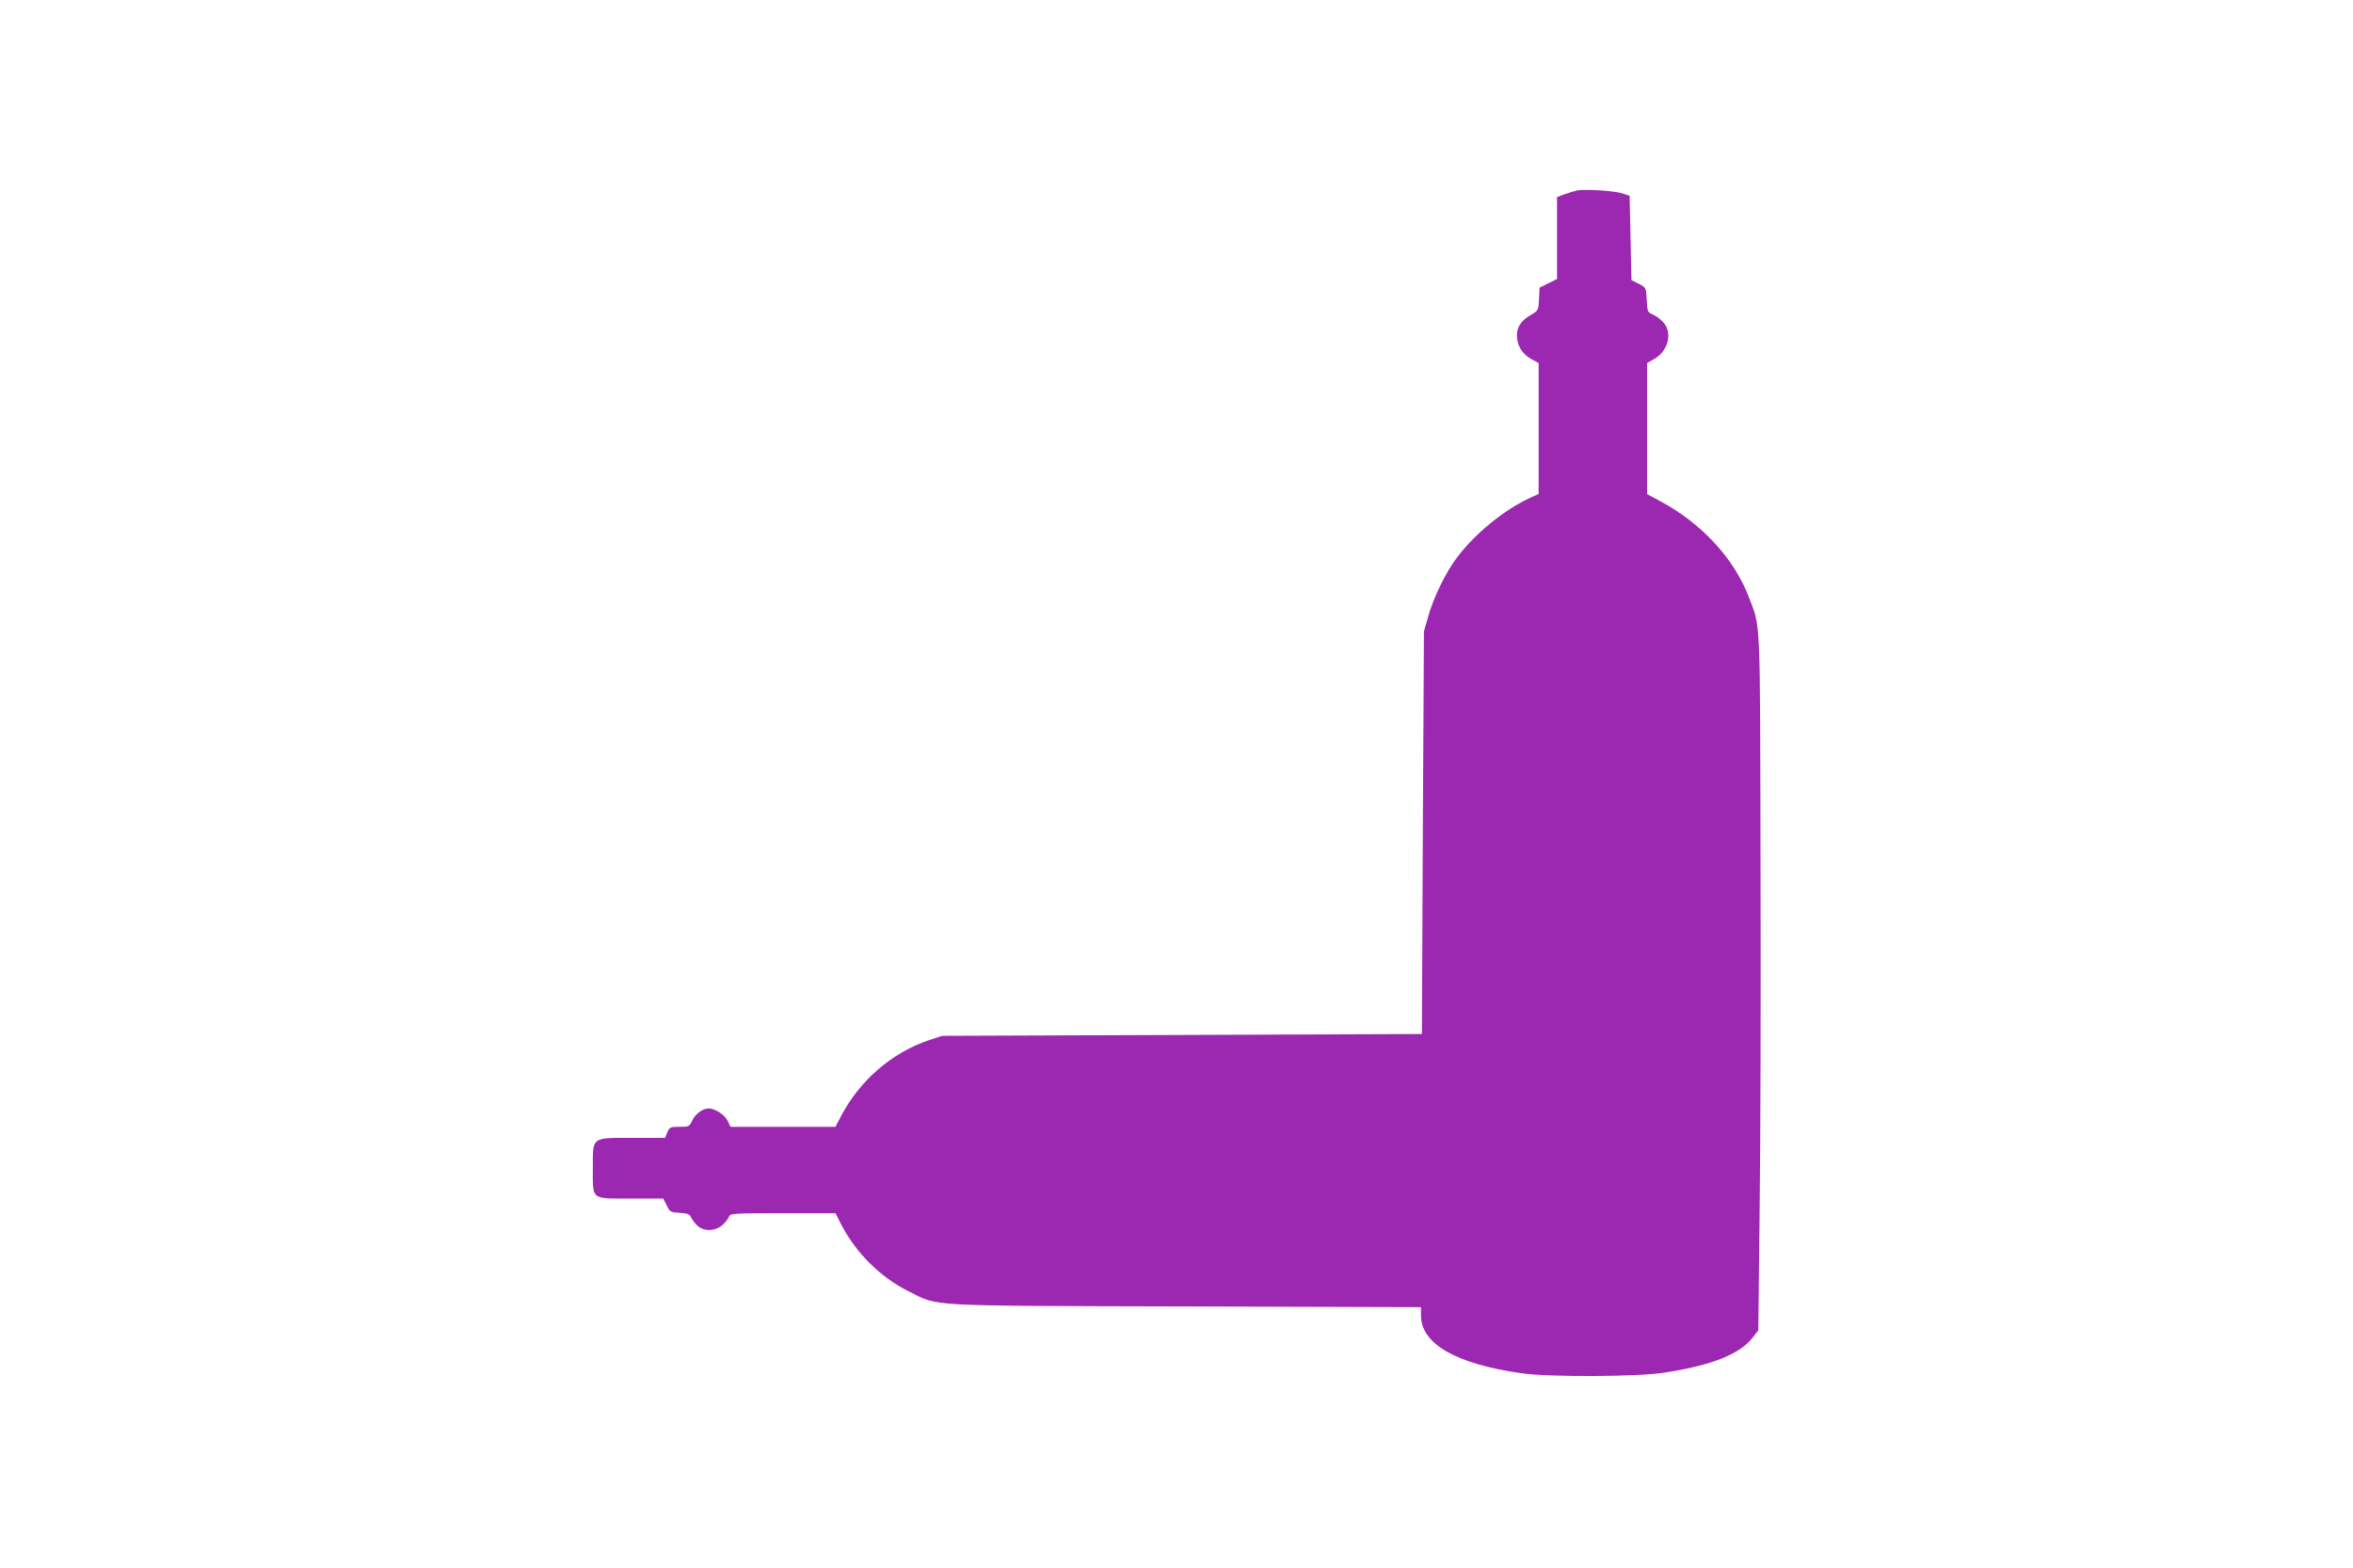
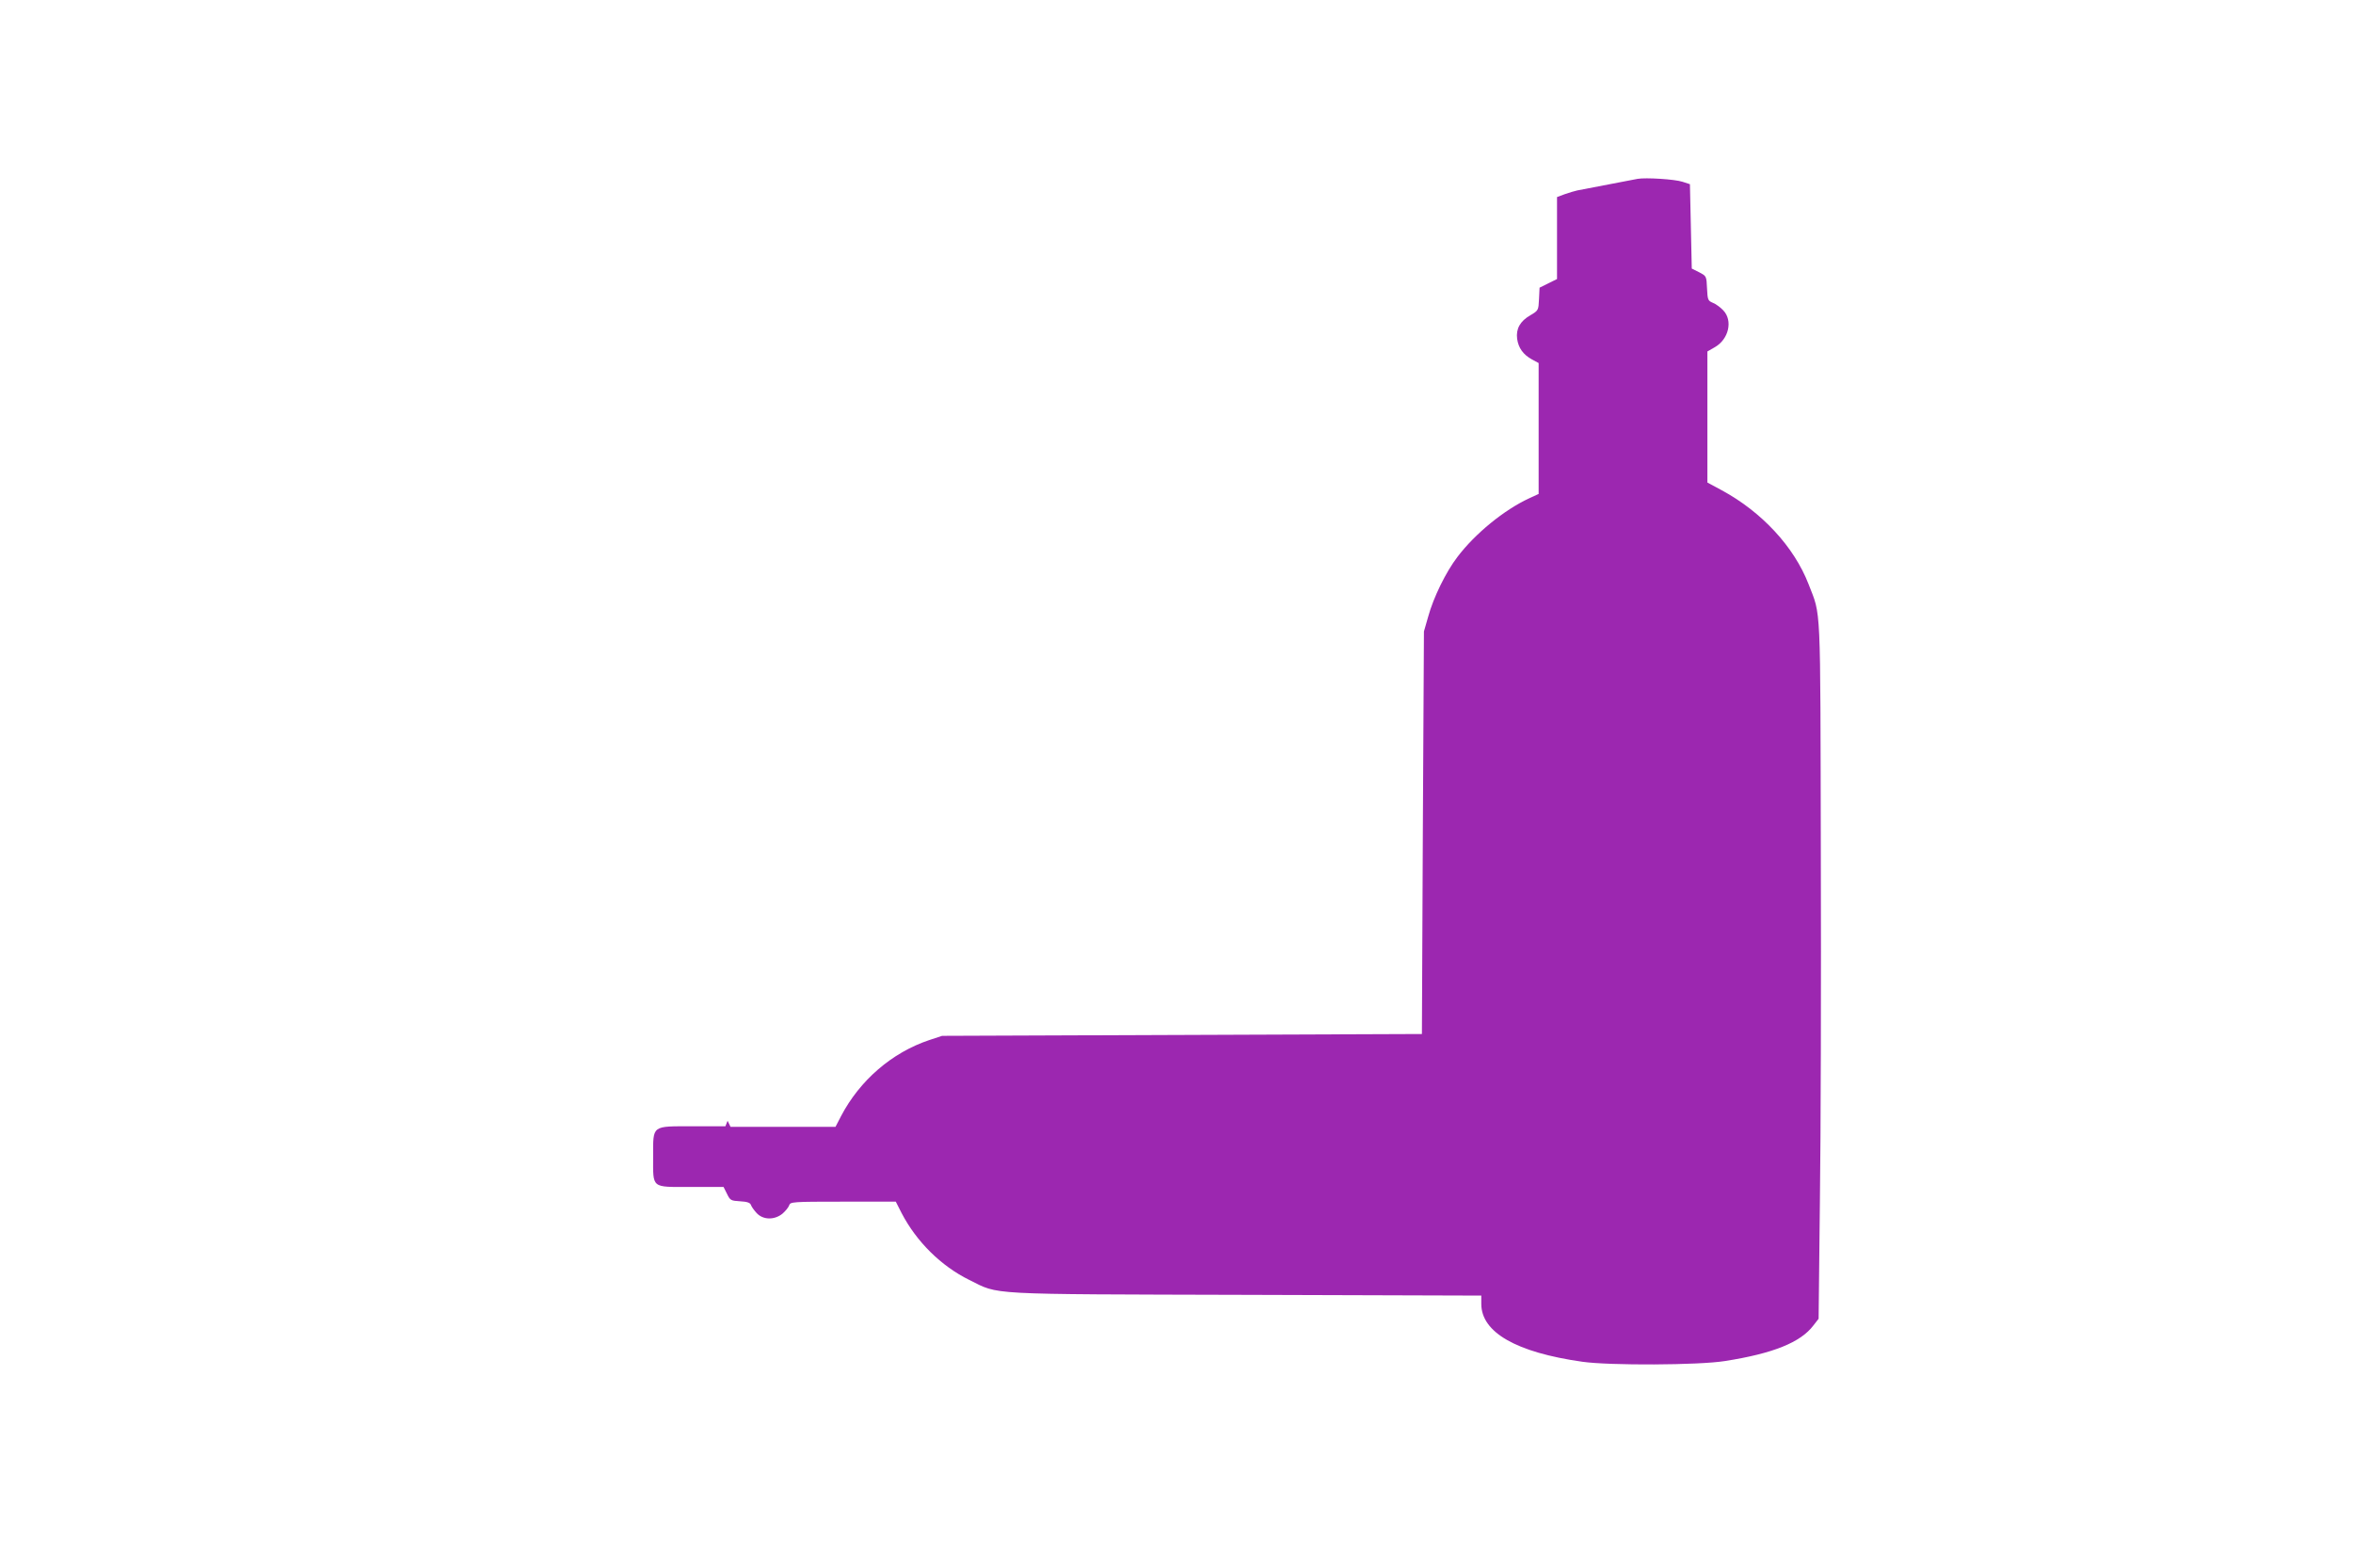
<svg xmlns="http://www.w3.org/2000/svg" version="1.0" width="1280pt" height="853pt" viewBox="0 0 1280 853" preserveAspectRatio="xMidYMid meet">
  <g transform="translate(0,853) scale(0.1,-0.1)" fill="#9c27b0" stroke="none">
-     <path d="M8580 7494 c-14 -3 -44 -12 -67 -20 l-43 -16 0 -223 0 -223 -47 -23 -48 -24 -3 -62 c-3 -61 -3 -62 -47 -88 -56 -32 -79 -74 -72 -128 7 -50 33 -86 80 -112 l37 -20 0 -356 0 -356 -52 -24 c-136 -63 -294 -192 -390 -319 -62 -81 -130 -219 -159 -325 l-23 -80 -6 -1095 -5 -1095 -1305 -5 -1305 -5 -70 -23 c-203 -68 -378 -219 -480 -414 l-30 -58 -286 0 -285 0 -16 33 c-16 33 -68 67 -103 67 -32 0 -73 -30 -89 -65 -16 -34 -19 -35 -70 -35 -50 0 -54 -2 -66 -30 l-12 -30 -178 0 c-225 0 -215 8 -215 -164 0 -177 -13 -166 205 -166 l178 0 19 -38 c17 -35 21 -37 71 -40 39 -2 55 -8 59 -20 3 -9 17 -29 31 -44 35 -38 97 -39 141 -3 16 14 33 35 36 45 6 19 17 20 293 20 l287 0 32 -63 c81 -155 214 -287 368 -363 166 -82 71 -77 1508 -81 l1277 -4 0 -45 c0 -155 190 -264 550 -315 148 -21 634 -19 776 4 261 41 411 101 481 194 l28 36 7 641 c5 353 7 1206 5 1896 -3 1387 2 1280 -67 1460 -79 203 -254 392 -472 510 l-78 42 0 356 0 357 40 23 c76 43 100 145 46 201 -15 16 -41 35 -57 41 -26 11 -28 16 -31 78 -3 67 -3 67 -43 88 l-40 20 -5 230 -5 229 -40 13 c-41 14 -201 24 -245 16z" />
+     <path d="M8580 7494 c-14 -3 -44 -12 -67 -20 l-43 -16 0 -223 0 -223 -47 -23 -48 -24 -3 -62 c-3 -61 -3 -62 -47 -88 -56 -32 -79 -74 -72 -128 7 -50 33 -86 80 -112 l37 -20 0 -356 0 -356 -52 -24 c-136 -63 -294 -192 -390 -319 -62 -81 -130 -219 -159 -325 l-23 -80 -6 -1095 -5 -1095 -1305 -5 -1305 -5 -70 -23 c-203 -68 -378 -219 -480 -414 l-30 -58 -286 0 -285 0 -16 33 l-12 -30 -178 0 c-225 0 -215 8 -215 -164 0 -177 -13 -166 205 -166 l178 0 19 -38 c17 -35 21 -37 71 -40 39 -2 55 -8 59 -20 3 -9 17 -29 31 -44 35 -38 97 -39 141 -3 16 14 33 35 36 45 6 19 17 20 293 20 l287 0 32 -63 c81 -155 214 -287 368 -363 166 -82 71 -77 1508 -81 l1277 -4 0 -45 c0 -155 190 -264 550 -315 148 -21 634 -19 776 4 261 41 411 101 481 194 l28 36 7 641 c5 353 7 1206 5 1896 -3 1387 2 1280 -67 1460 -79 203 -254 392 -472 510 l-78 42 0 356 0 357 40 23 c76 43 100 145 46 201 -15 16 -41 35 -57 41 -26 11 -28 16 -31 78 -3 67 -3 67 -43 88 l-40 20 -5 230 -5 229 -40 13 c-41 14 -201 24 -245 16z" />
  </g>
</svg>